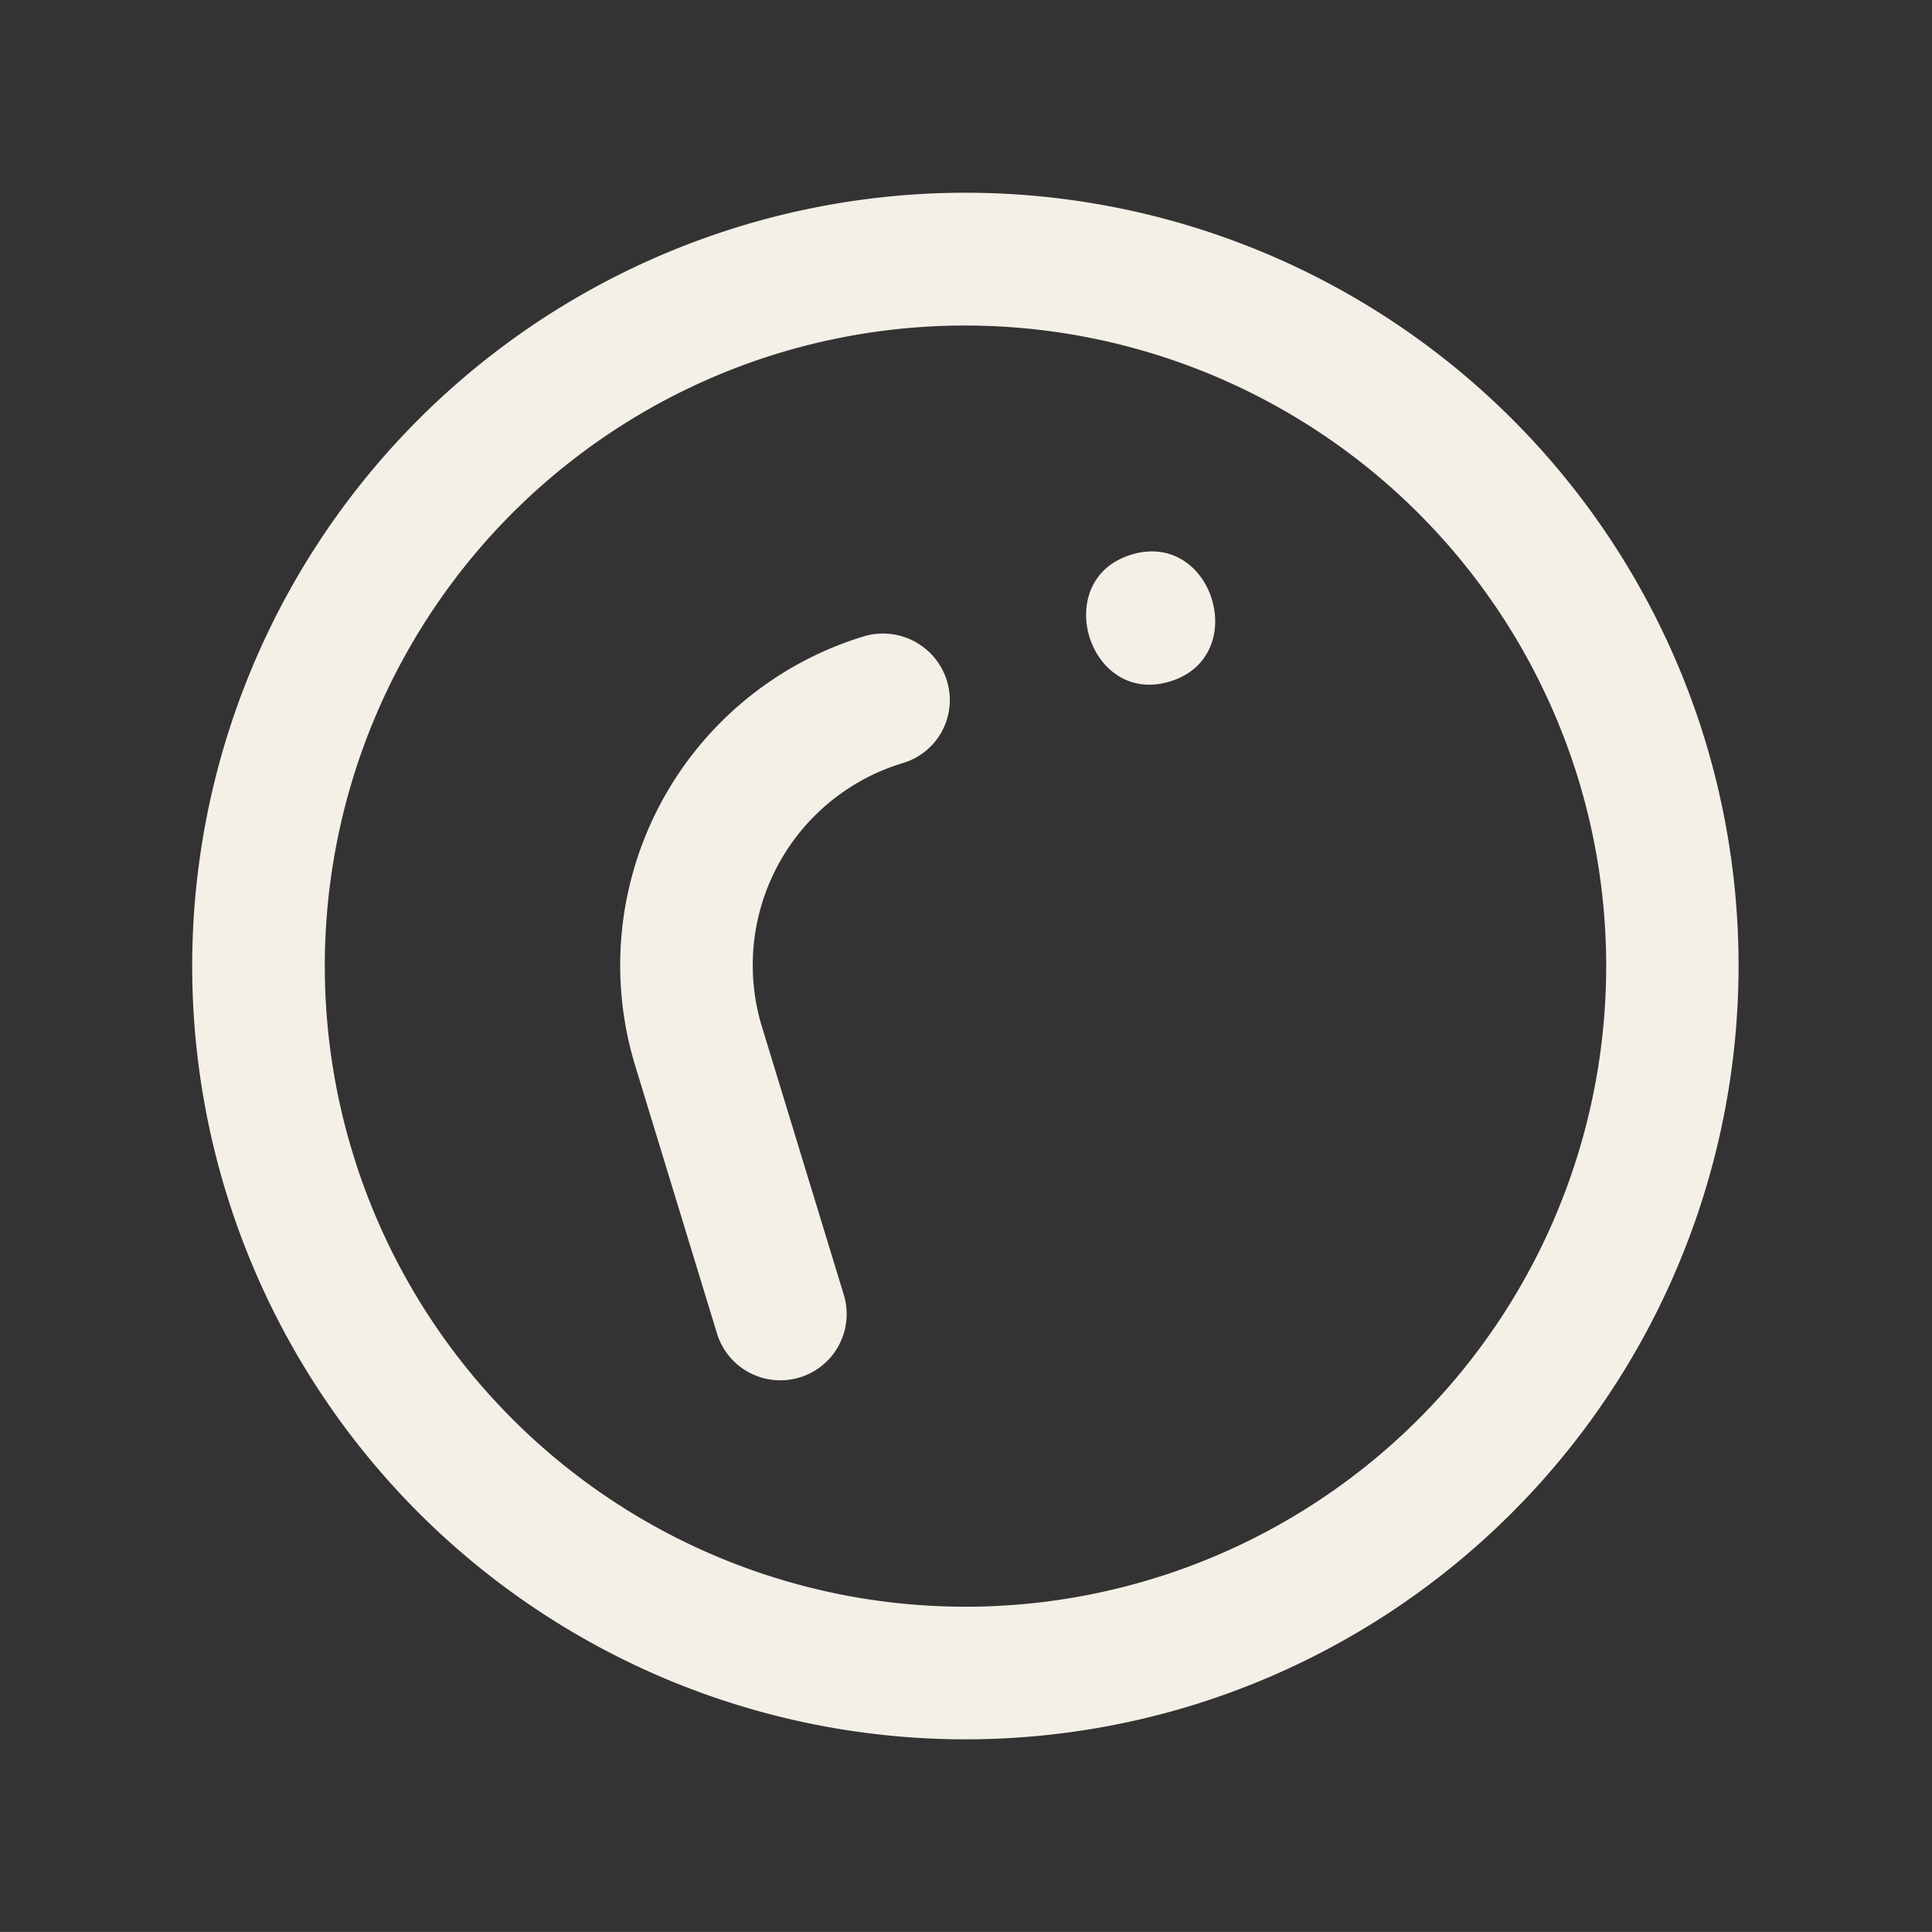
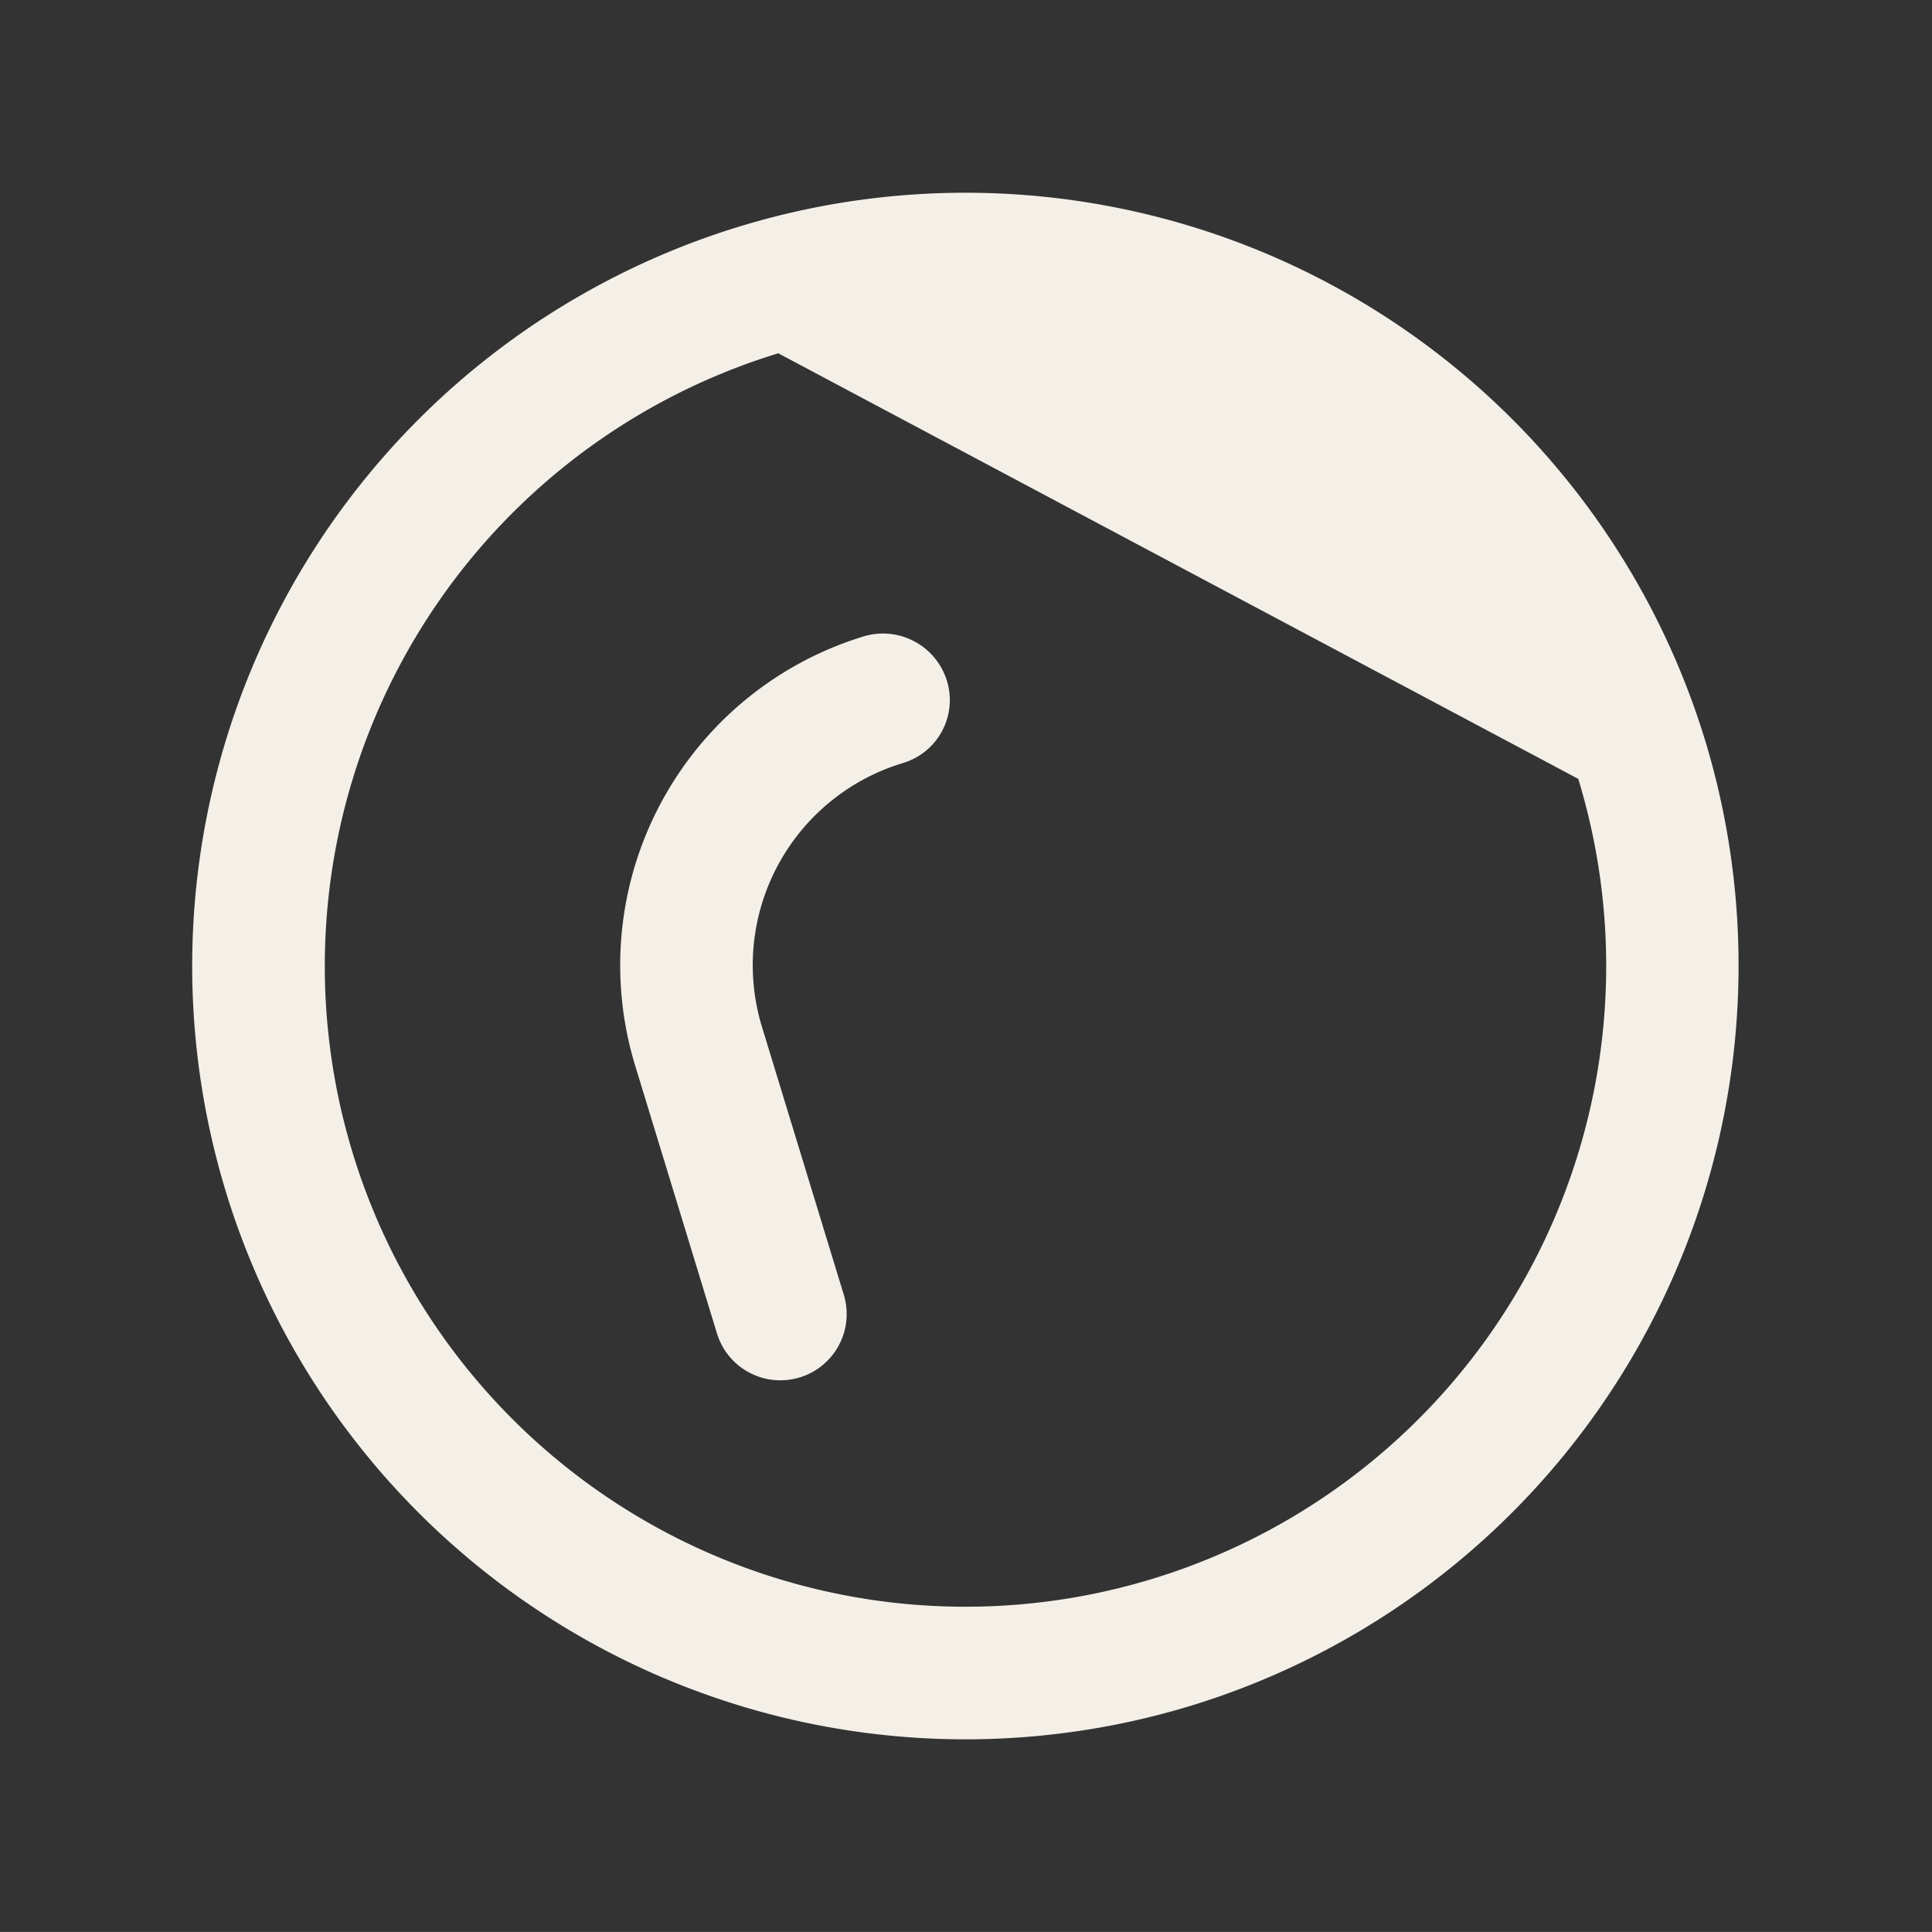
<svg xmlns="http://www.w3.org/2000/svg" width="295.638" height="295.633" viewBox="0 0 295.638 295.633">
  <rect x="0" y="0" width="295.638" height="295.633" fill="#333333" stroke="none" />
  <g id="Group_126" data-name="Group 126" transform="matrix(0.956, -0.292, 0.292, 0.956, 0, 69.223)" style="isolation: isolate">
    <path id="Path_55" data-name="Path 55" d="M19.872,115.321A10.144,10.144,0,0,1,9.723,105.172v-42.9A52.64,52.64,0,0,1,62.308,9.69,10.243,10.243,0,0,1,72.572,19.839,10.055,10.055,0,0,1,62.538,29.988h-.23A32.322,32.322,0,0,0,30.021,62.275v42.9a10.144,10.144,0,0,1-10.149,10.149" transform="translate(55.846 55.872)" fill="#f4f0e8" />
-     <path id="Path_56" data-name="Path 56" d="M32.19,29.988c13.058,0,13.085-20.3,0-20.3-13.058,0-13.085,20.3,0,20.3" transform="translate(128.861 55.872)" fill="#f4f0e8" />
-     <path id="Path_57" data-name="Path 57" d="M118.41,236.756A118.378,118.378,0,1,1,236.794,118.378,118.51,118.51,0,0,1,118.41,236.756m0-216.458a98.08,98.08,0,1,0,98.087,98.08A98.192,98.192,0,0,0,118.41,20.3" transform="translate(-0.032)" fill="#f4f0e8" />
+     <path id="Path_57" data-name="Path 57" d="M118.41,236.756A118.378,118.378,0,1,1,236.794,118.378,118.51,118.51,0,0,1,118.41,236.756m0-216.458a98.08,98.08,0,1,0,98.087,98.08" transform="translate(-0.032)" fill="#f4f0e8" />
  </g>
</svg>